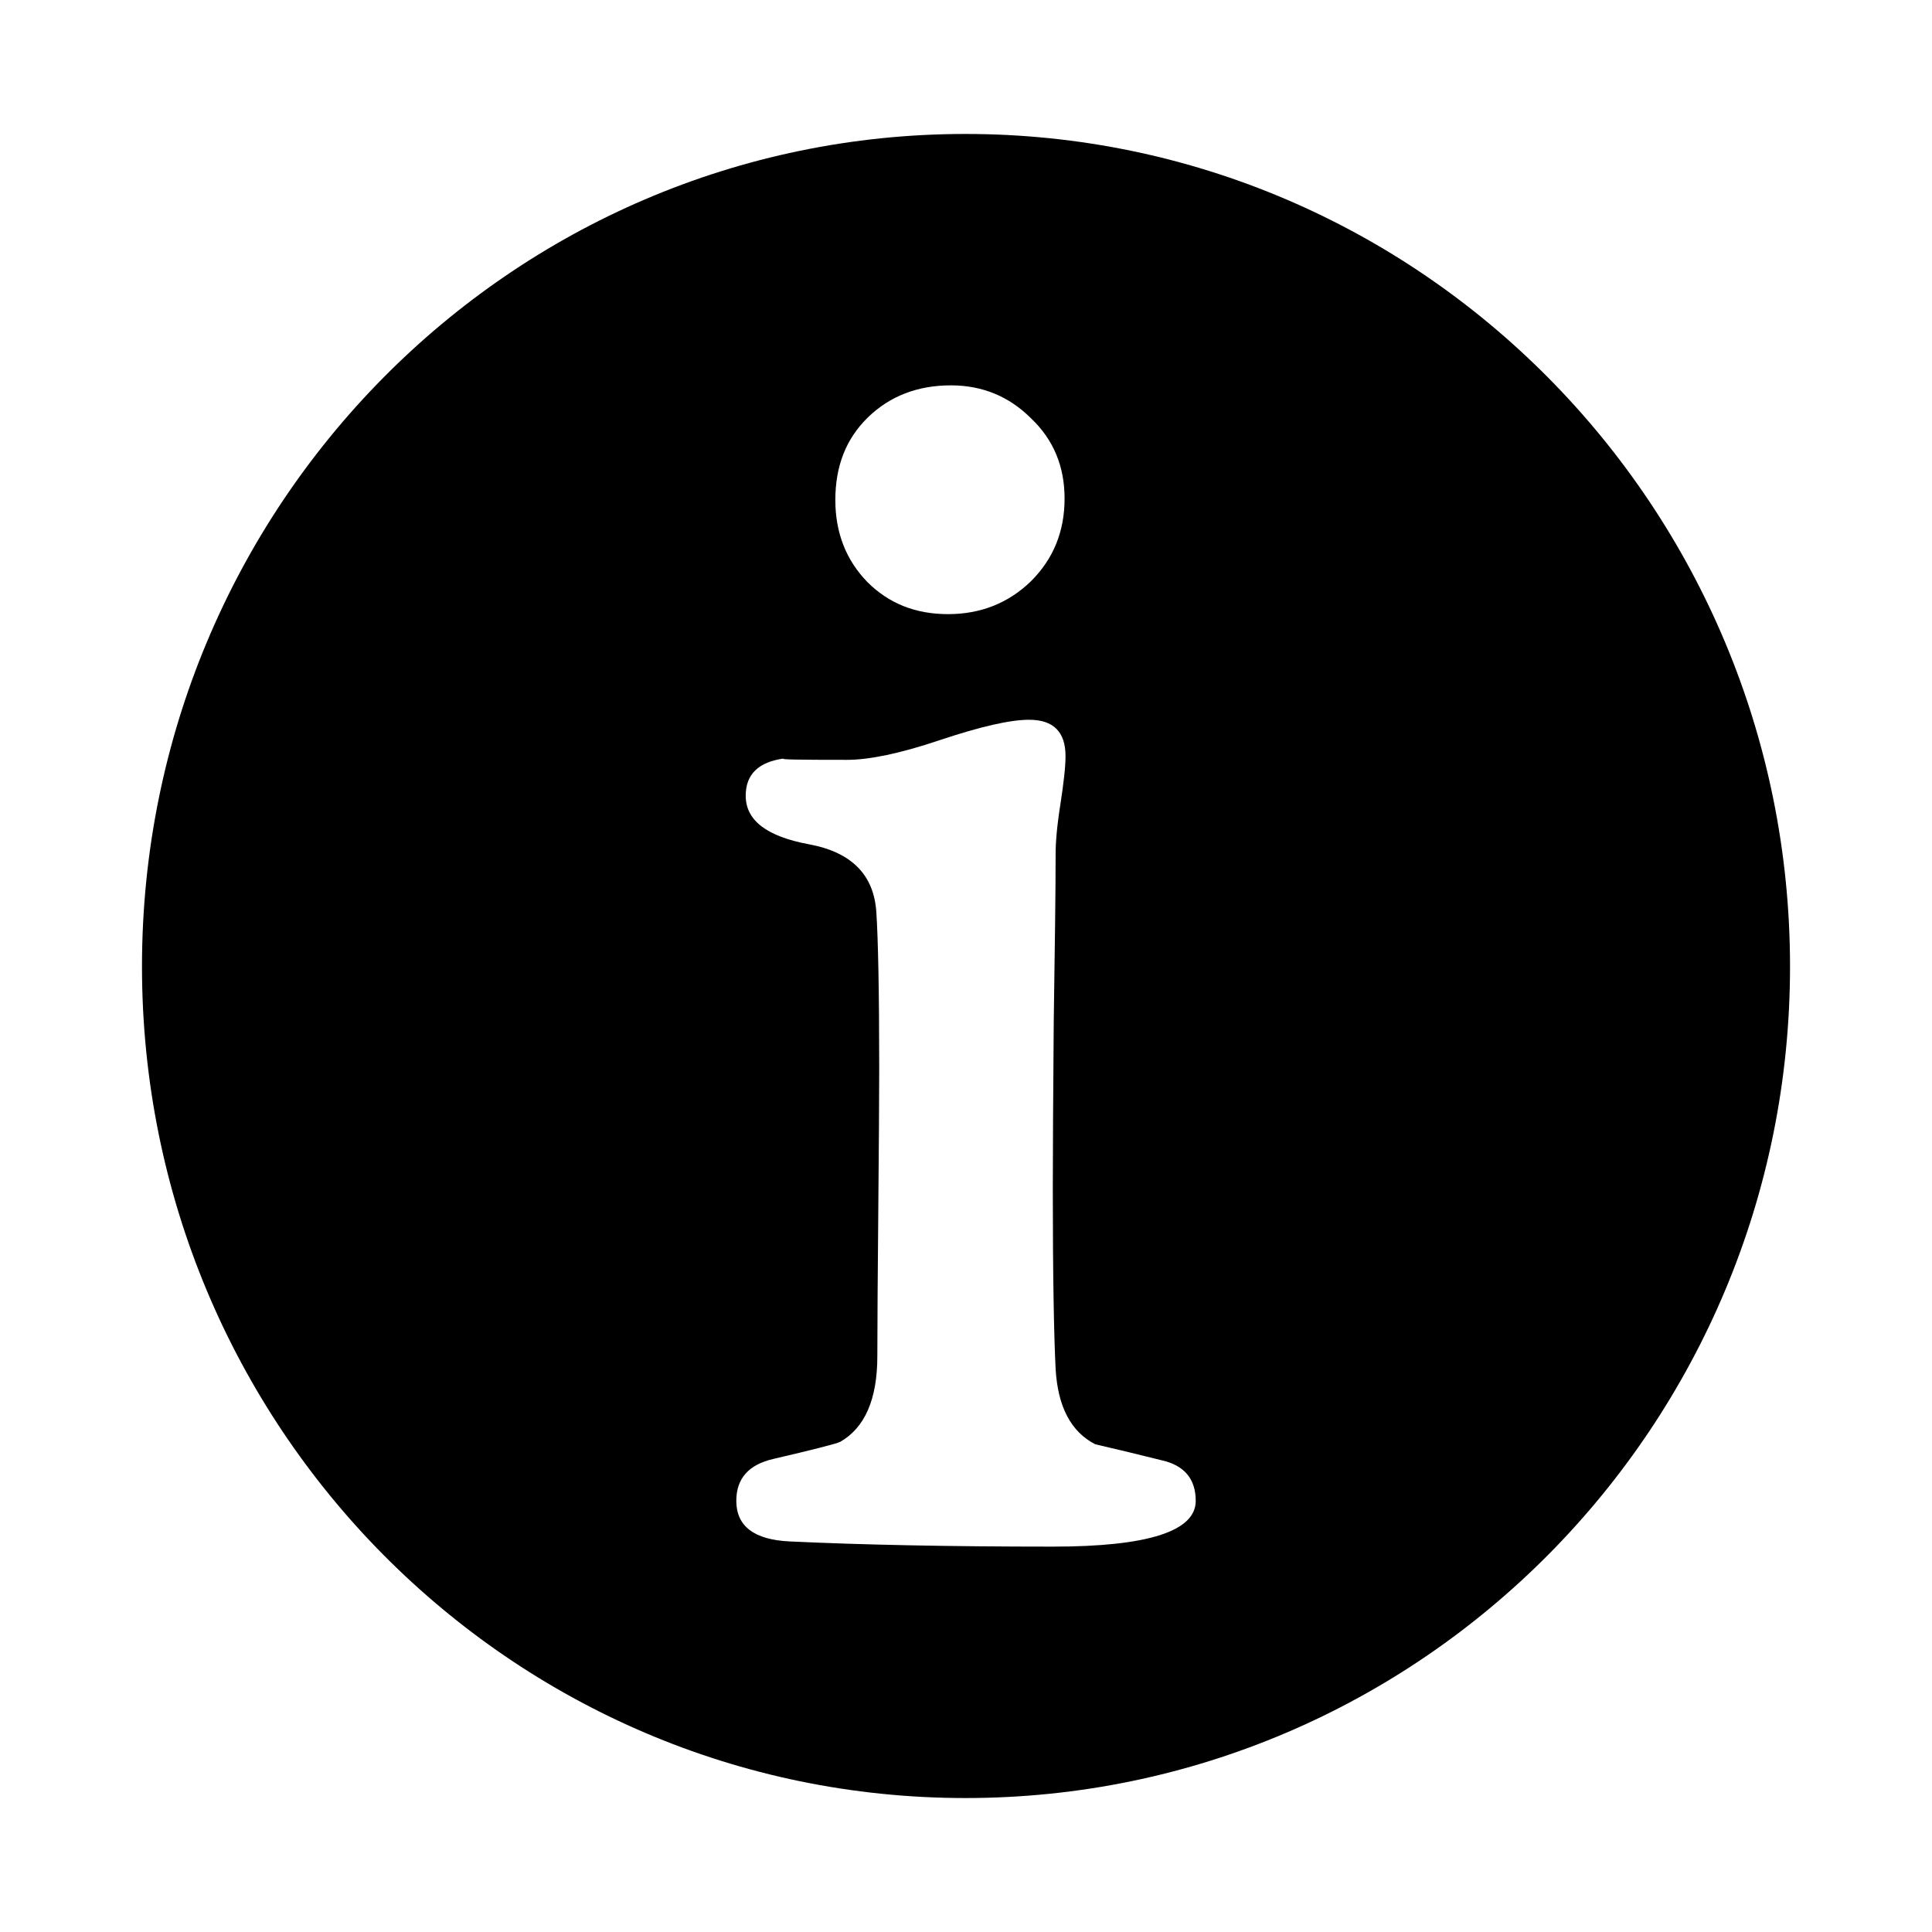
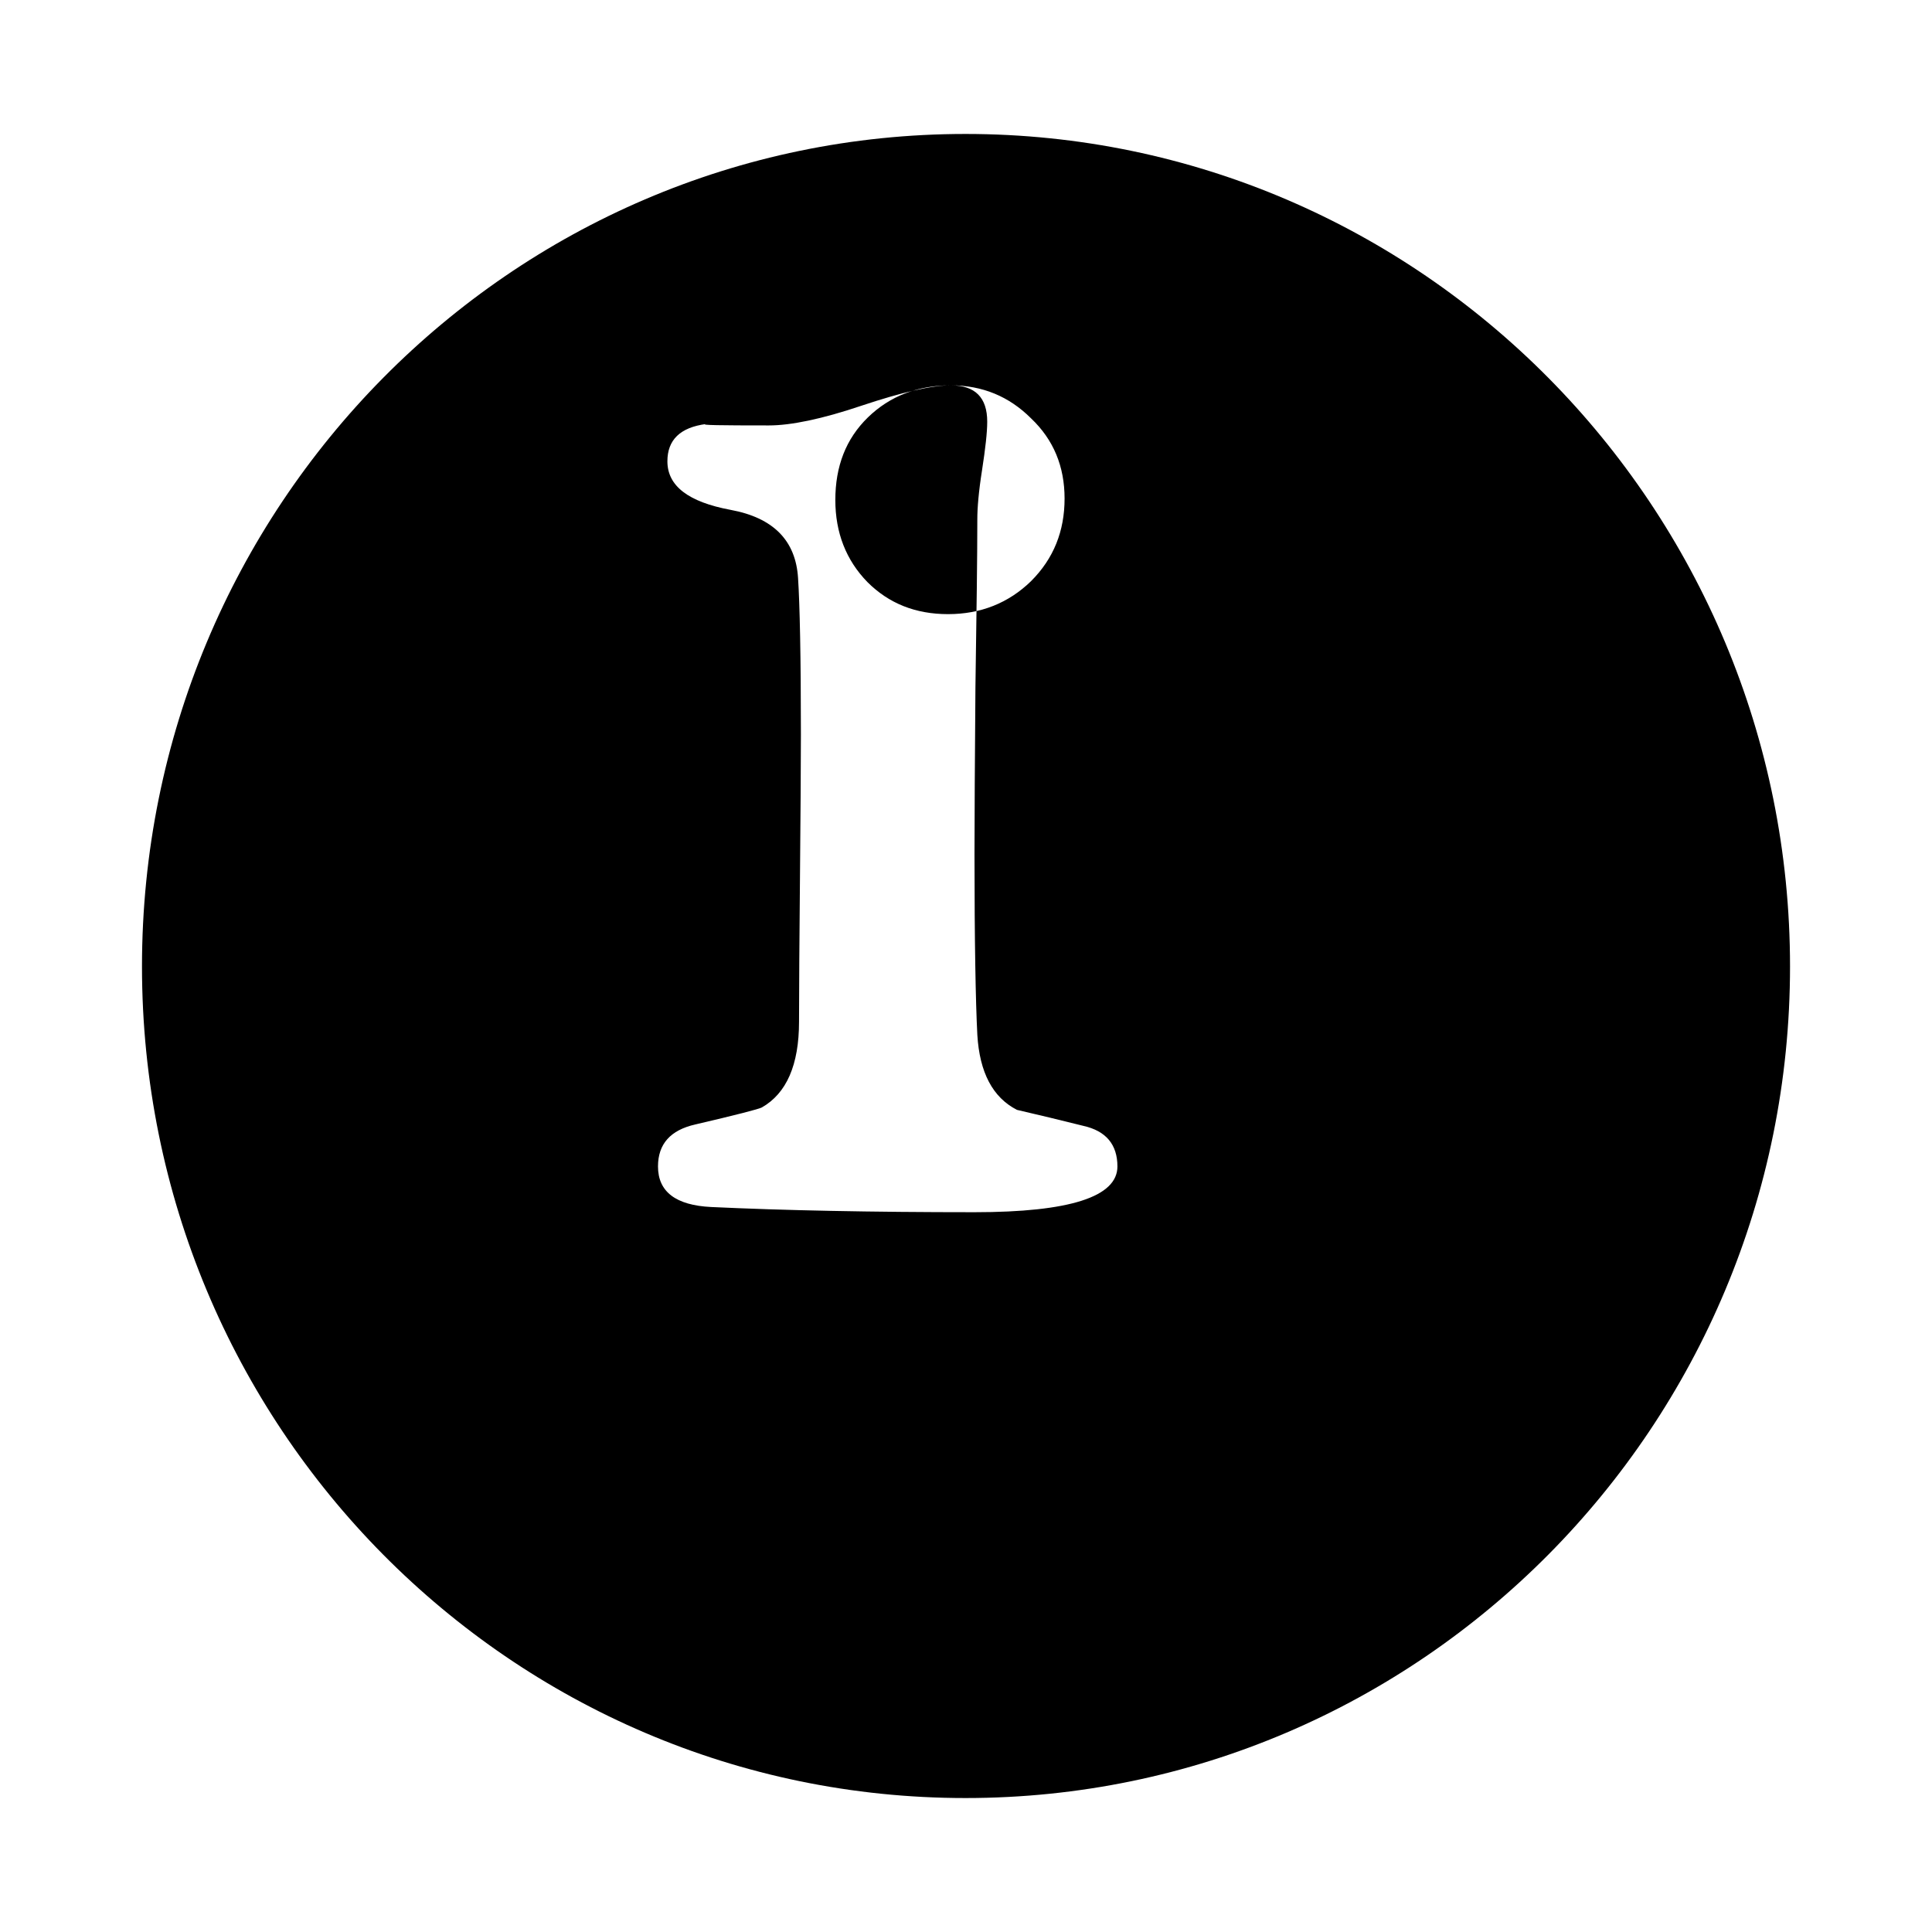
<svg xmlns="http://www.w3.org/2000/svg" width="128" height="128" version="1.1">
  <title>Information Icon</title>
  <desc>This is shape (source) for Clarity vector icon theme for gtk</desc>
-   <path d="m 63.969,8.875 c -30.141,0 -54.562,24.707 -54.562,55.156 0,30.449 24.422,55.094 54.562,55.094 30.141,0 54.625,-24.645 54.625,-55.094 0,-30.449 -24.484,-55.156 -54.625,-55.156 z M 63,25.531 c 2.087,7.7e-5 3.859,0.734 5.312,2.188 1.491,1.416 2.219,3.188 2.219,5.312 -2.8e-5,2.162 -0.728,3.978 -2.219,5.469 -1.491,1.454 -3.338,2.188 -5.5,2.188 -2.162,6.1e-5 -3.927,-0.709 -5.344,-2.125 -1.416,-1.454 -2.125,-3.276 -2.125,-5.438 -1.2e-5,-2.236 0.703,-4.052 2.156,-5.469 1.454,-1.416 3.301,-2.125 5.5,-2.125 z m 5.188,22.156 c 1.603,5.4e-5 2.406,0.804 2.406,2.406 -2.8e-5,0.708 -0.12,1.765 -0.344,3.219 -0.224,1.416 -0.313,2.505 -0.312,3.25 -2.7e-5,2.46 -0.05,6.168 -0.125,11.125 -0.037,4.92 -0.063,8.603 -0.062,11.062 -2.7e-5,5.814 0.076,9.807 0.188,11.969 0.149,2.497 1.022,4.149 2.625,4.969 1.454,0.335 2.915,0.69 4.406,1.062 1.491,0.335 2.25,1.234 2.25,2.688 -3.6e-5,2.013 -3.17,3.031 -9.469,3.031 -6.858,0 -12.667,-0.12 -17.438,-0.344 -2.348,-0.112 -3.531,-1.01 -3.531,-2.688 -6e-6,-1.491 0.829,-2.409 2.469,-2.781 2.721,-0.634 4.183,-1.013 4.406,-1.125 1.64,-0.932 2.469,-2.818 2.469,-5.688 -1.5e-5,-2.125 0.025,-5.319 0.062,-9.531 0.037,-4.212 0.062,-7.375 0.062,-9.5 -1.5e-5,-5.181 -0.076,-8.629 -0.188,-10.344 -0.149,-2.497 -1.636,-4.009 -4.469,-4.531 -2.795,-0.522 -4.188,-1.579 -4.188,-3.219 -6e-6,-1.416 0.848,-2.245 2.562,-2.469 -0.447,0.075 0.951,0.094 4.156,0.094 1.454,5.2e-5 3.51,-0.418 6.156,-1.312 2.684,-0.894 4.639,-1.344 5.906,-1.344 z" />
+   <path d="m 63.969,8.875 c -30.141,0 -54.562,24.707 -54.562,55.156 0,30.449 24.422,55.094 54.562,55.094 30.141,0 54.625,-24.645 54.625,-55.094 0,-30.449 -24.484,-55.156 -54.625,-55.156 z M 63,25.531 c 2.087,7.7e-5 3.859,0.734 5.312,2.188 1.491,1.416 2.219,3.188 2.219,5.312 -2.8e-5,2.162 -0.728,3.978 -2.219,5.469 -1.491,1.454 -3.338,2.188 -5.5,2.188 -2.162,6.1e-5 -3.927,-0.709 -5.344,-2.125 -1.416,-1.454 -2.125,-3.276 -2.125,-5.438 -1.2e-5,-2.236 0.703,-4.052 2.156,-5.469 1.454,-1.416 3.301,-2.125 5.5,-2.125 z c 1.603,5.4e-5 2.406,0.804 2.406,2.406 -2.8e-5,0.708 -0.12,1.765 -0.344,3.219 -0.224,1.416 -0.313,2.505 -0.312,3.25 -2.7e-5,2.46 -0.05,6.168 -0.125,11.125 -0.037,4.92 -0.063,8.603 -0.062,11.062 -2.7e-5,5.814 0.076,9.807 0.188,11.969 0.149,2.497 1.022,4.149 2.625,4.969 1.454,0.335 2.915,0.69 4.406,1.062 1.491,0.335 2.25,1.234 2.25,2.688 -3.6e-5,2.013 -3.17,3.031 -9.469,3.031 -6.858,0 -12.667,-0.12 -17.438,-0.344 -2.348,-0.112 -3.531,-1.01 -3.531,-2.688 -6e-6,-1.491 0.829,-2.409 2.469,-2.781 2.721,-0.634 4.183,-1.013 4.406,-1.125 1.64,-0.932 2.469,-2.818 2.469,-5.688 -1.5e-5,-2.125 0.025,-5.319 0.062,-9.531 0.037,-4.212 0.062,-7.375 0.062,-9.5 -1.5e-5,-5.181 -0.076,-8.629 -0.188,-10.344 -0.149,-2.497 -1.636,-4.009 -4.469,-4.531 -2.795,-0.522 -4.188,-1.579 -4.188,-3.219 -6e-6,-1.416 0.848,-2.245 2.562,-2.469 -0.447,0.075 0.951,0.094 4.156,0.094 1.454,5.2e-5 3.51,-0.418 6.156,-1.312 2.684,-0.894 4.639,-1.344 5.906,-1.344 z" />
</svg>